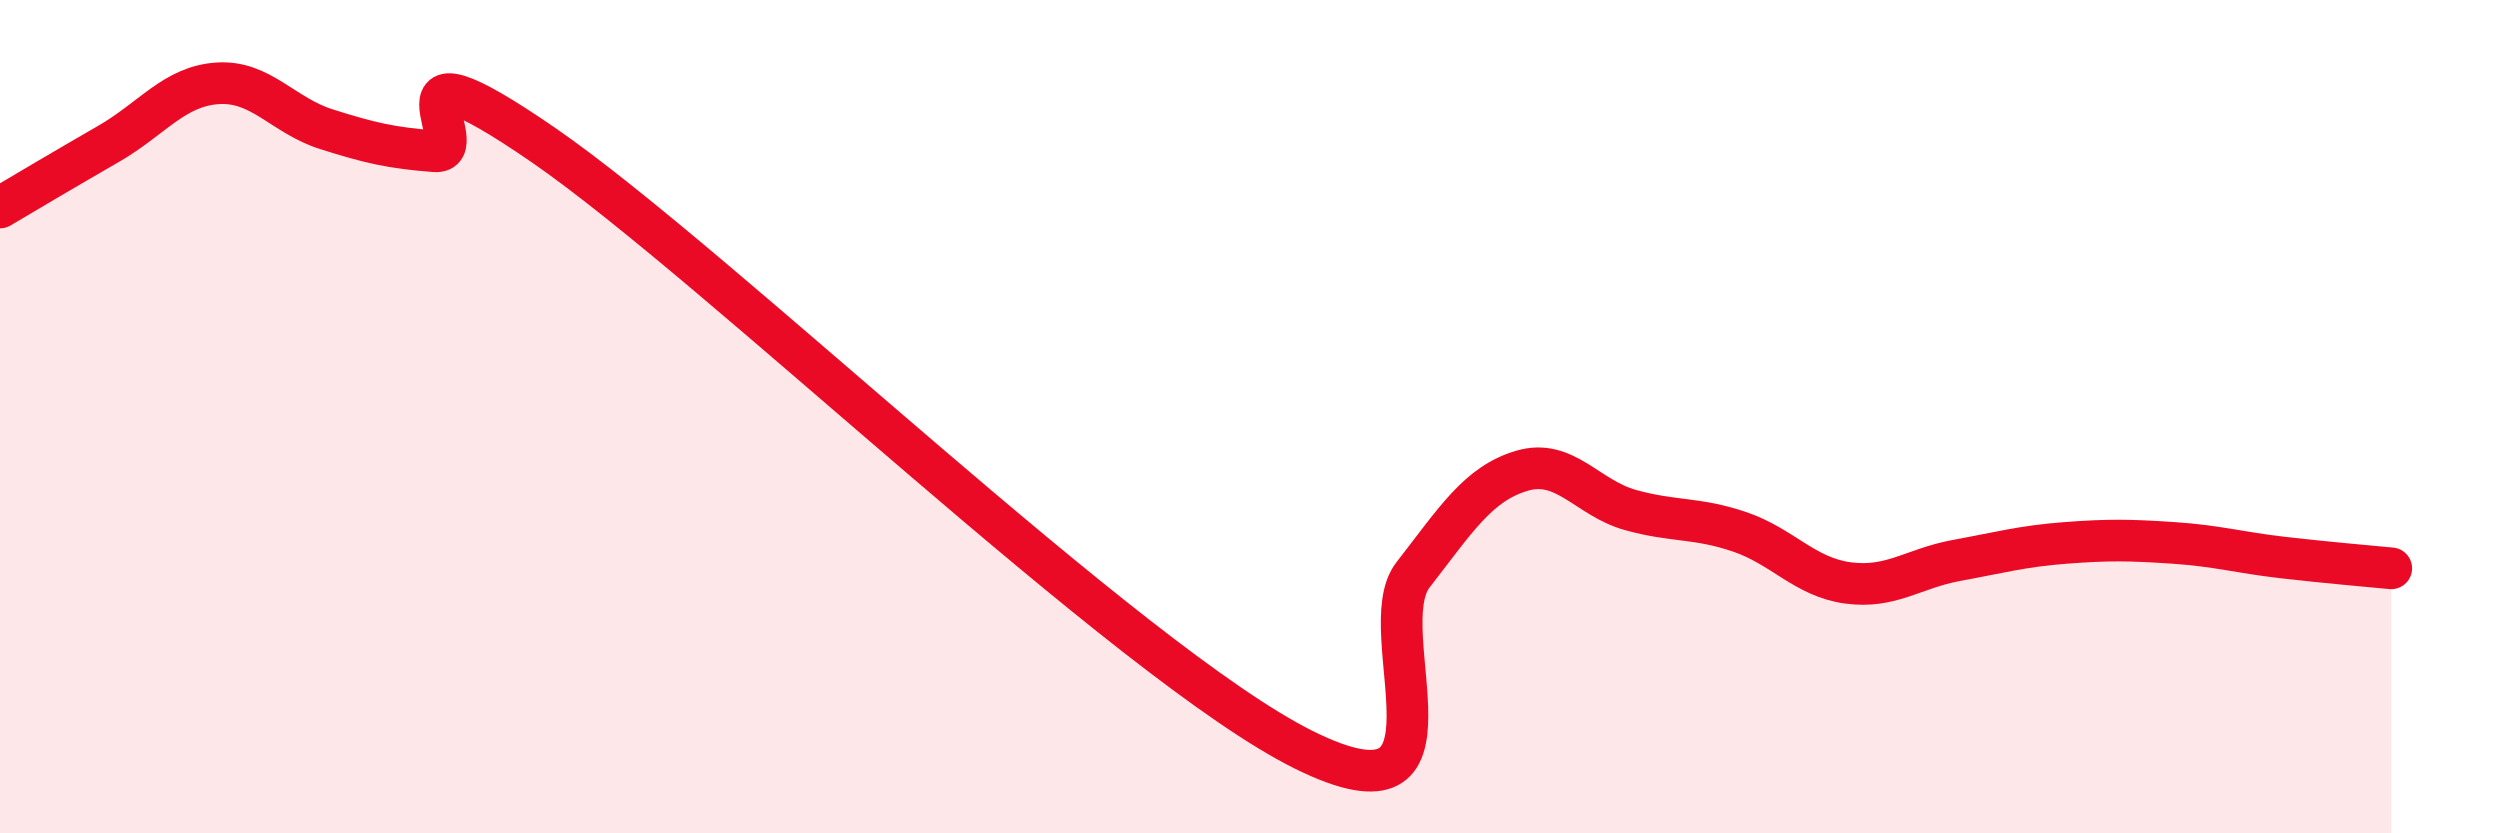
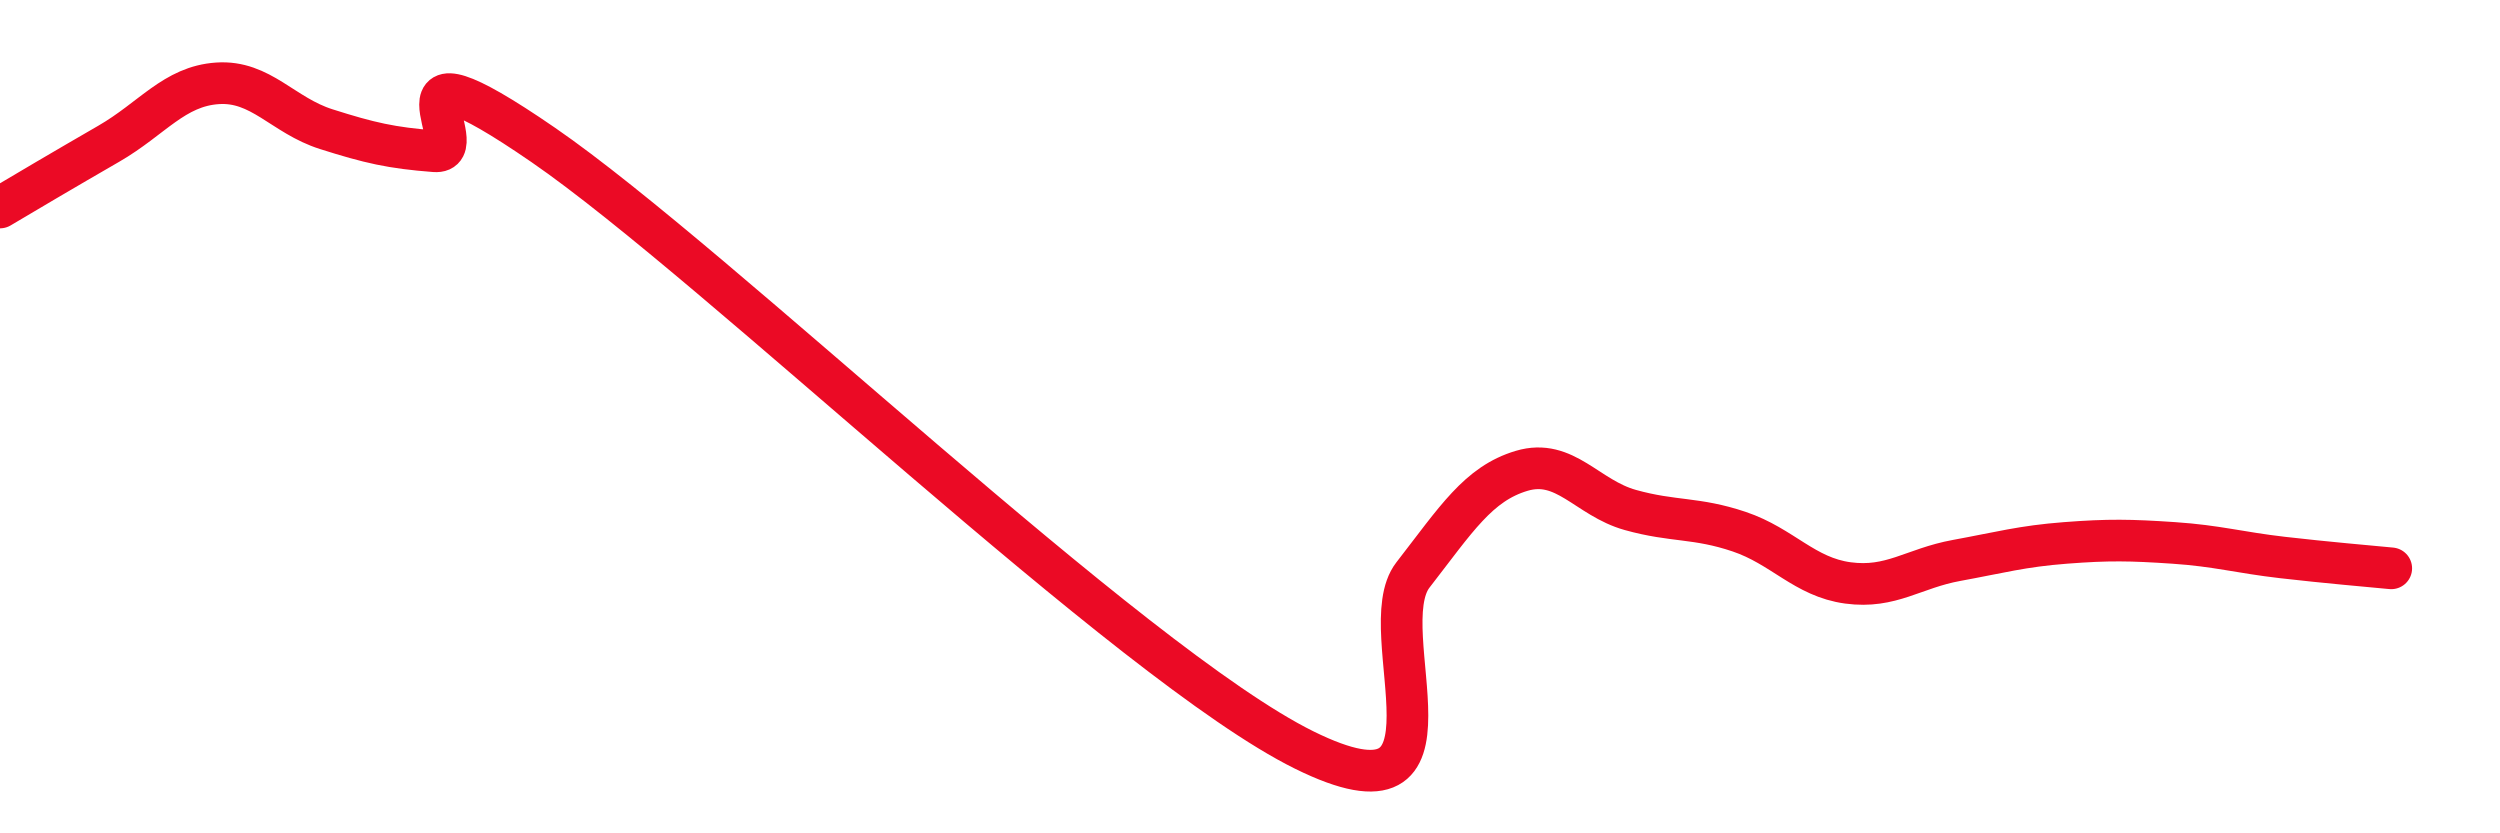
<svg xmlns="http://www.w3.org/2000/svg" width="60" height="20" viewBox="0 0 60 20">
-   <path d="M 0,4.98 C 0.52,4.67 1.57,4.05 2.61,3.45 C 3.65,2.85 4.18,2.07 5.22,2 C 6.26,1.93 6.79,2.77 7.83,3.1 C 8.87,3.43 9.39,3.55 10.43,3.63 C 11.47,3.71 8.87,0.61 13.04,3.48 C 17.21,6.35 27.13,15.94 31.3,18 C 35.47,20.06 32.87,15.14 33.91,13.8 C 34.95,12.46 35.48,11.61 36.52,11.3 C 37.56,10.99 38.09,11.95 39.13,12.24 C 40.17,12.53 40.7,12.41 41.74,12.76 C 42.78,13.11 43.31,13.85 44.35,13.99 C 45.39,14.13 45.92,13.64 46.96,13.45 C 48,13.26 48.53,13.11 49.57,13.03 C 50.61,12.95 51.13,12.96 52.17,13.03 C 53.21,13.1 53.74,13.26 54.78,13.38 C 55.82,13.5 56.87,13.59 57.39,13.64L57.39 20L0 20Z" fill="#EB0A25" opacity="0.1" stroke-linecap="round" stroke-linejoin="round" />
  <path d="M 0,4.98 C 0.52,4.67 1.57,4.05 2.61,3.45 C 3.65,2.85 4.18,2.07 5.22,2 C 6.26,1.93 6.79,2.77 7.83,3.1 C 8.87,3.43 9.39,3.55 10.43,3.63 C 11.47,3.71 8.87,0.61 13.04,3.48 C 17.21,6.35 27.13,15.94 31.3,18 C 35.47,20.06 32.87,15.14 33.91,13.8 C 34.95,12.46 35.48,11.61 36.52,11.3 C 37.56,10.99 38.09,11.95 39.13,12.24 C 40.17,12.53 40.7,12.41 41.74,12.76 C 42.78,13.11 43.31,13.85 44.35,13.99 C 45.39,14.13 45.92,13.64 46.96,13.45 C 48,13.26 48.53,13.11 49.57,13.03 C 50.61,12.95 51.13,12.96 52.17,13.03 C 53.21,13.1 53.74,13.26 54.78,13.38 C 55.82,13.5 56.87,13.59 57.39,13.64" stroke="#EB0A25" stroke-width="1" fill="none" stroke-linecap="round" stroke-linejoin="round" />
</svg>